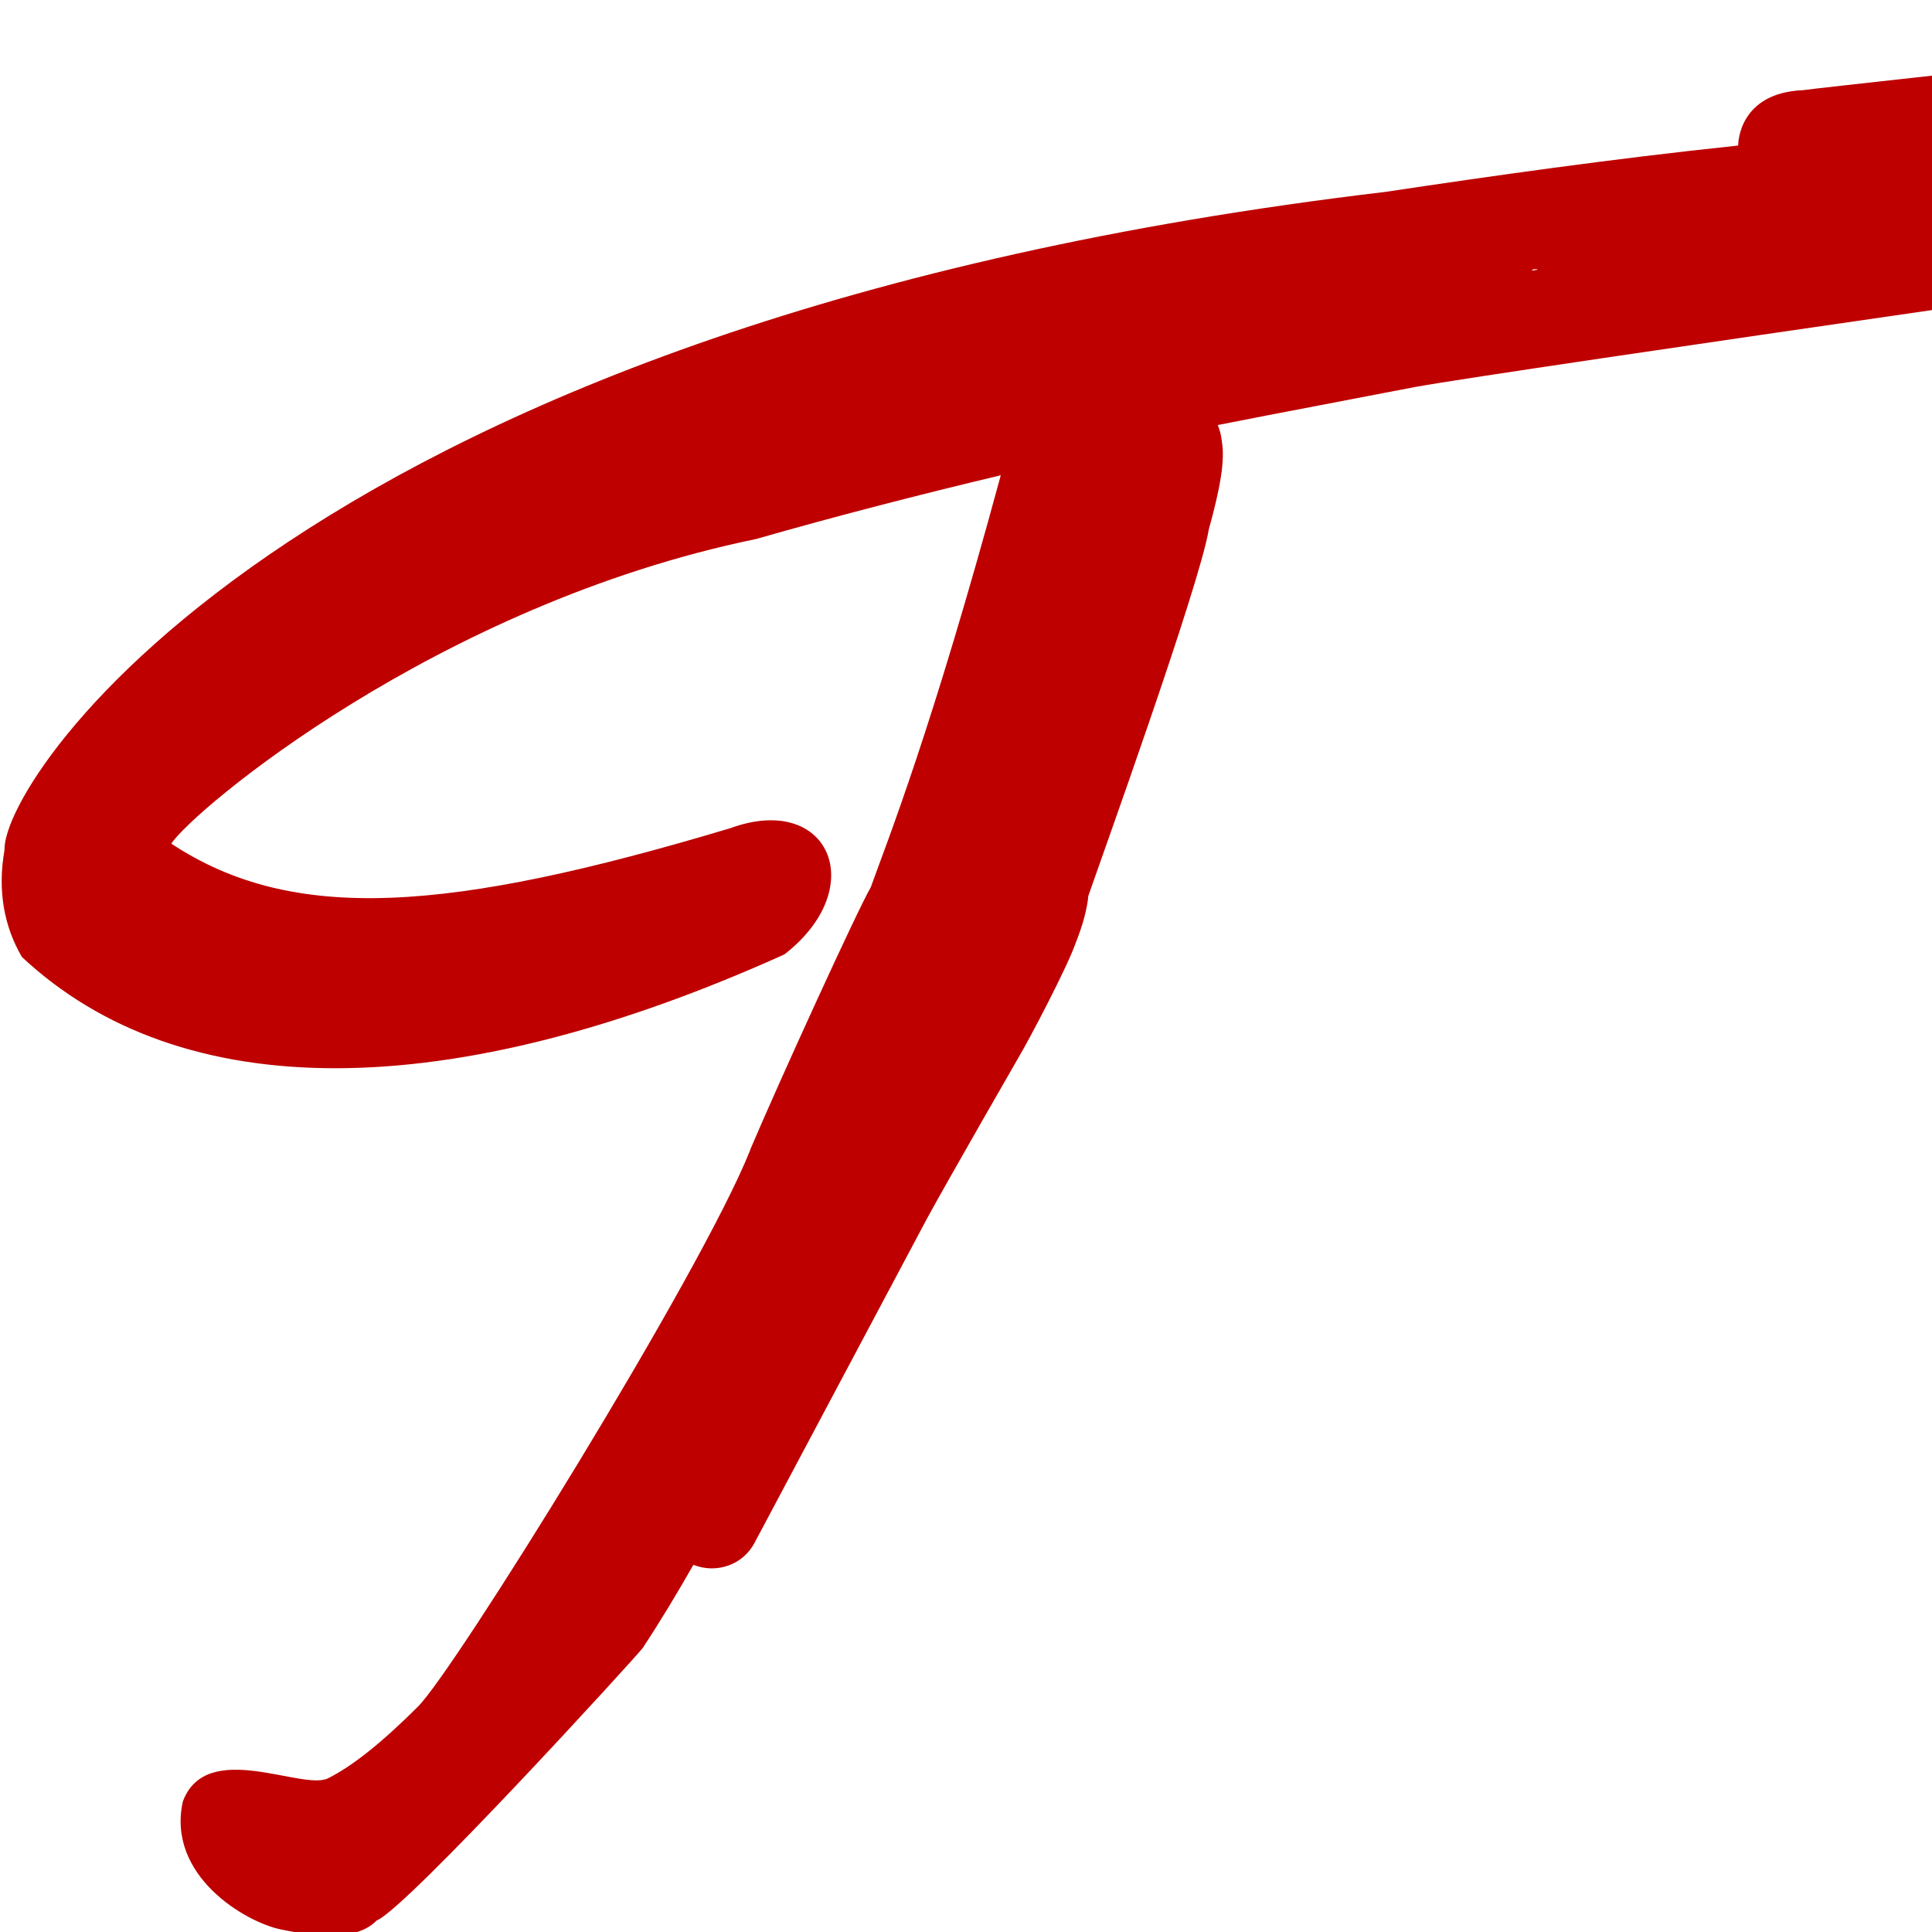
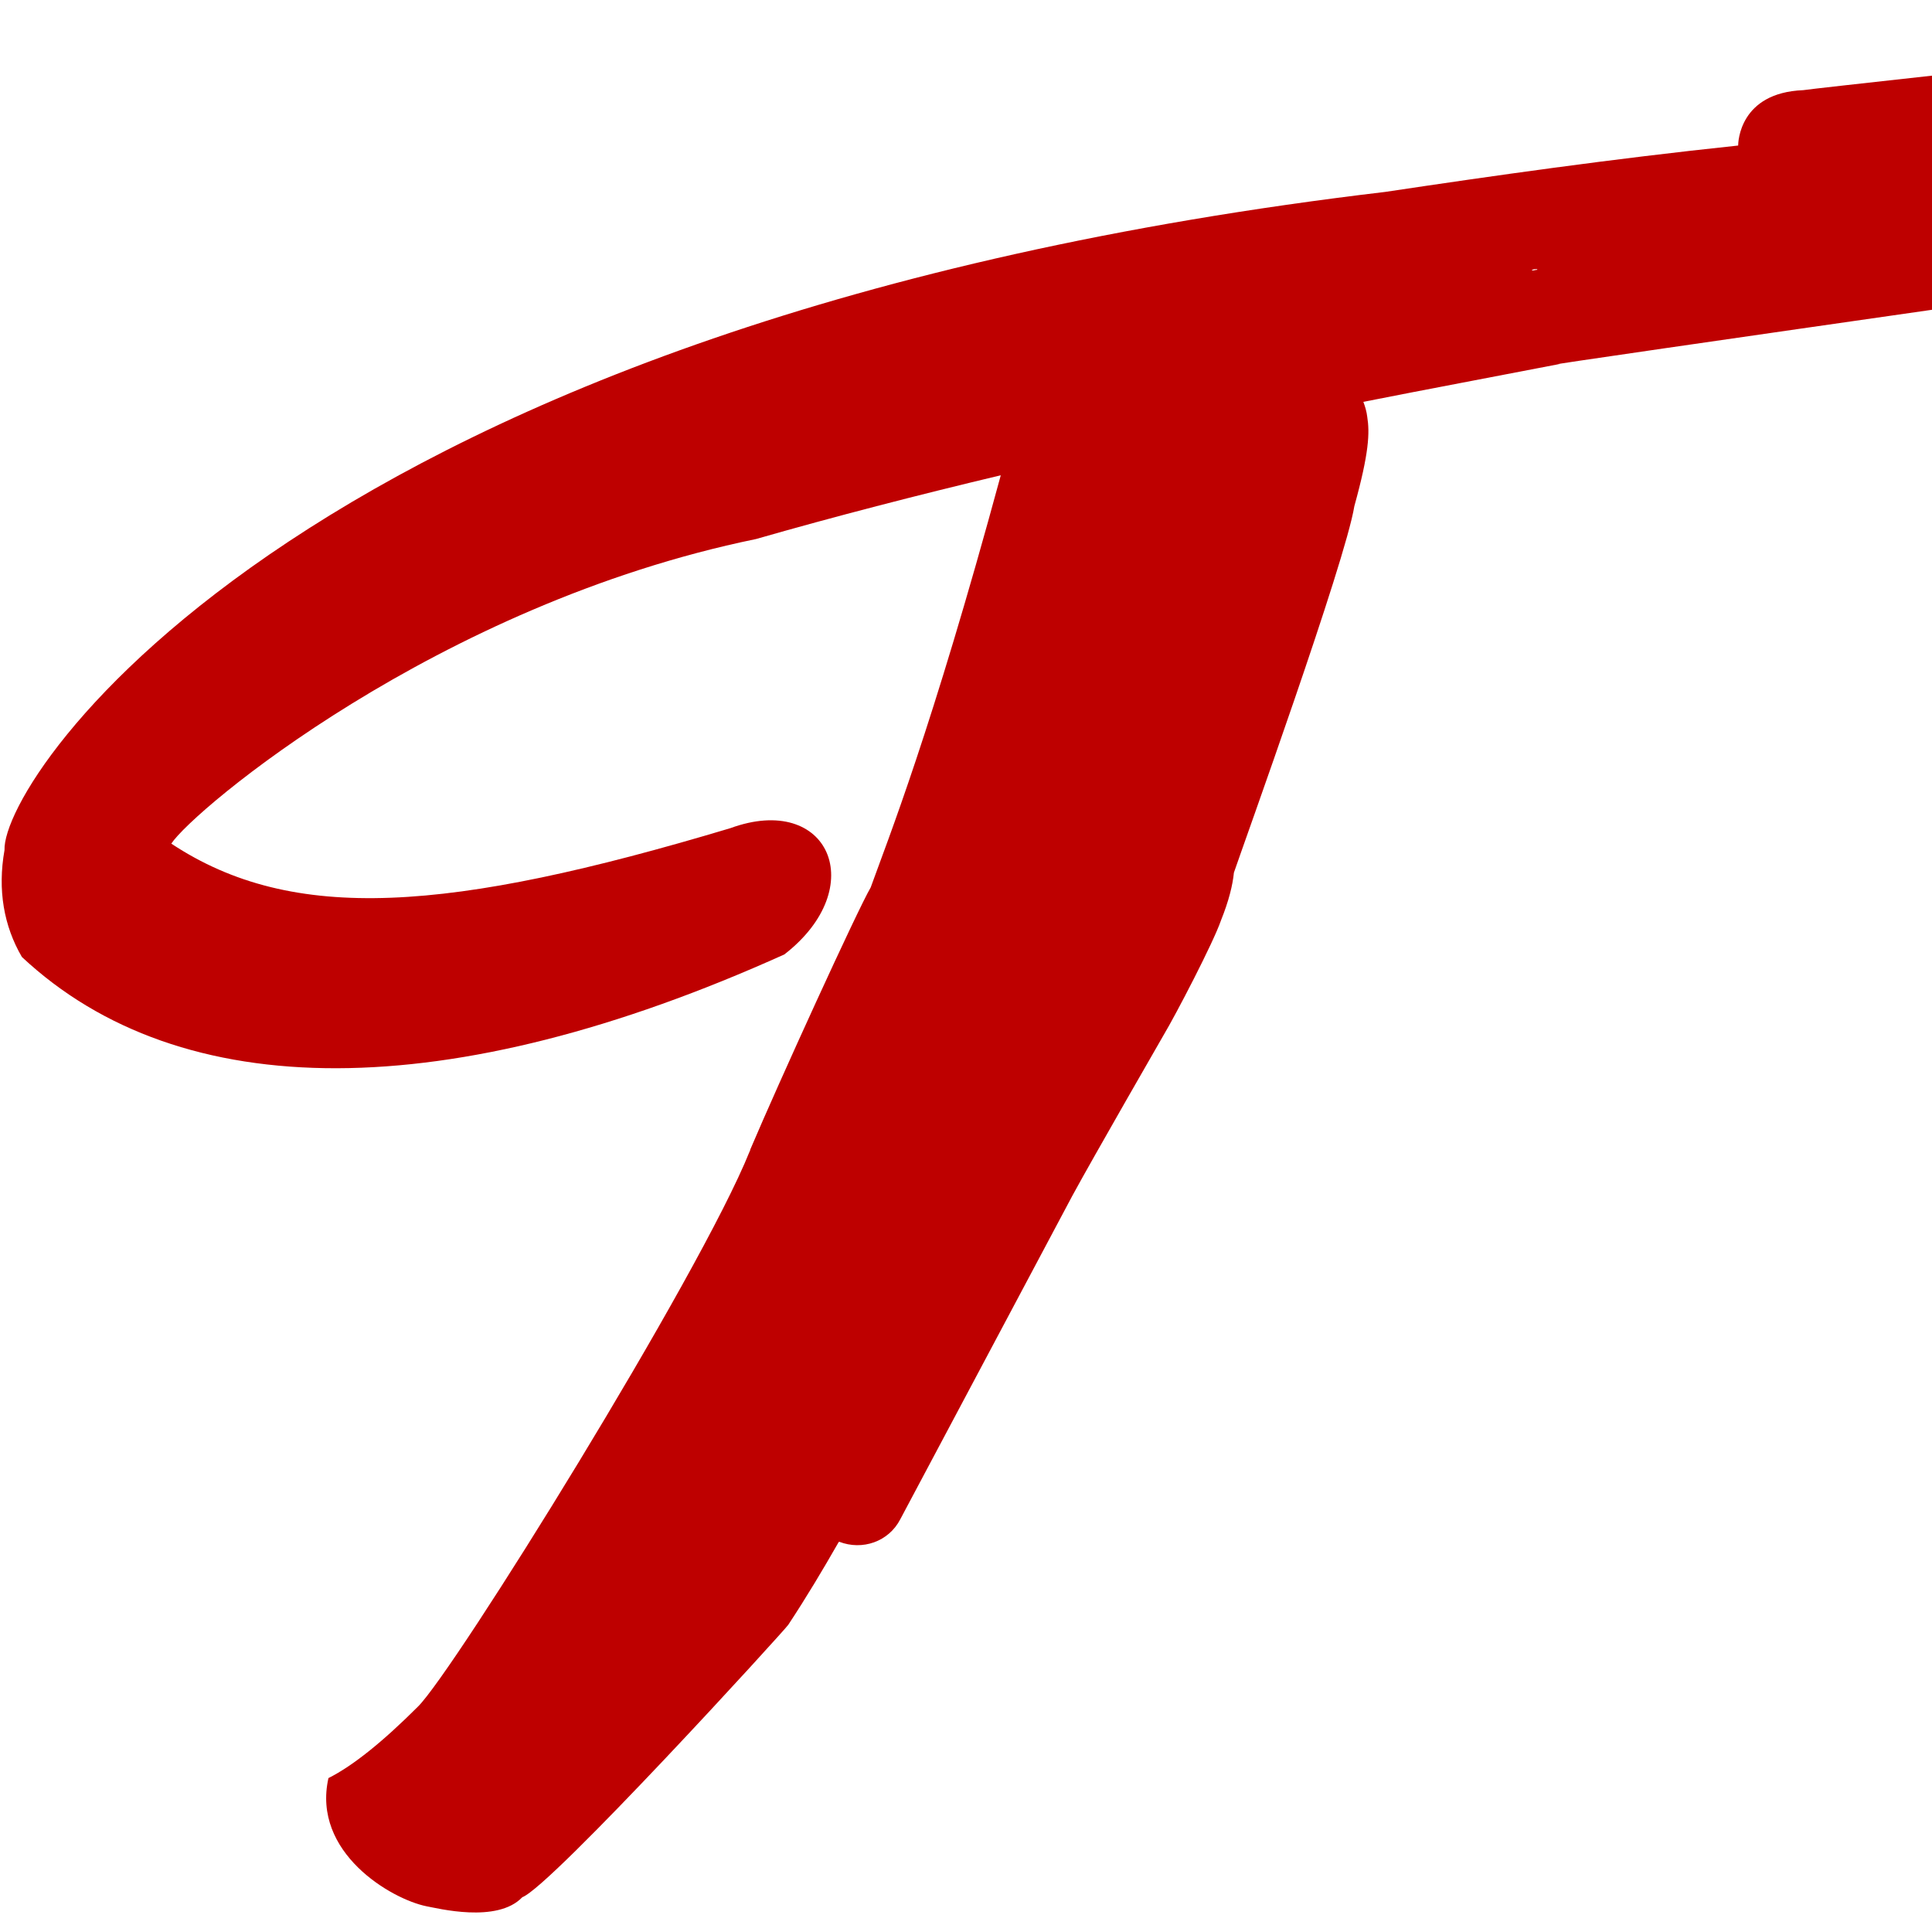
<svg xmlns="http://www.w3.org/2000/svg" version="1.1" id="Layer_1" x="0px" y="0px" viewBox="0 0 300 300" style="enable-background:new 0 0 300 300;" xml:space="preserve">
  <style type="text/css">
	.st0{fill:#BE0000;}
</style>
-   <path class="st0" d="M425.7,0.6c-2.1-0.9-11.4-1.4-13.7-1.1c-2.3,0.3-128.8,14-132,14.5c-9.9,0.4-10.1,8.1-10.1,8.6  c-19.9,2.1-38.1,4.7-54.8,7.2C47.3,49.7,0.3,120.6,0.7,132c-1.1,6.2-0.1,11.8,2.7,16.6c24.7,23.1,66.3,23.1,118.4-0.4  c13.4-10.4,6.9-25.2-8.4-19.6c-43.7,13.1-67.9,14.9-86.8,2.4c3.3-5.1,41.2-37.1,90.8-47.3c12.2-3.5,25-6.8,38-9.9  c-10.8,39.8-17.5,56.5-20.2,64l0,0c-2.1,3.6-14.2,30.1-18.7,40.7c0,0.1,0,0.1-0.1,0.3c-7.7,19.2-45.9,80.7-51.5,86.2  c-5.4,5.4-10.1,9.2-13.9,11.1c-3.9,2.1-18.9-6.2-22.6,3.6c-2.6,11.6,9.8,18.8,15.2,19.9c1.7,0.3,11,2.7,14.9-1.4  c4.5-1.7,40.7-41.4,41.3-42.3c2.9-4.4,5.4-8.6,7.8-12.8l0.1-0.1c3.6,1.4,7.7,0,9.5-3.5l26.7-50.2c3.2-5.9,14.2-25,14.2-25  c1.8-3,7.7-14.3,8.9-17.8c1.2-3,1.8-5.4,2-7.4c1.5-4.4,17.3-48.2,18.7-56.9c2.3-8.3,2.4-11.4,2-13.9c-0.1-0.8-0.3-1.5-0.6-2.3  c10.1-2,20.3-3.9,30.6-5.9C233.3,57.6,370.5,38,375,37.4c25.4-1.9,50.5-10.6,54.8-17.5C429.9,19.8,439.8,5.8,425.7,0.6z M238.3,41.8  c0.1,0,0.3,0,0.4,0v0.1c-0.3,0-0.4,0.1-0.8,0.1v-0.1C238,41.9,238.1,41.8,238.3,41.8z" />
+   <path class="st0" d="M425.7,0.6c-2.1-0.9-11.4-1.4-13.7-1.1c-2.3,0.3-128.8,14-132,14.5c-9.9,0.4-10.1,8.1-10.1,8.6  c-19.9,2.1-38.1,4.7-54.8,7.2C47.3,49.7,0.3,120.6,0.7,132c-1.1,6.2-0.1,11.8,2.7,16.6c24.7,23.1,66.3,23.1,118.4-0.4  c13.4-10.4,6.9-25.2-8.4-19.6c-43.7,13.1-67.9,14.9-86.8,2.4c3.3-5.1,41.2-37.1,90.8-47.3c12.2-3.5,25-6.8,38-9.9  c-10.8,39.8-17.5,56.5-20.2,64l0,0c-2.1,3.6-14.2,30.1-18.7,40.7c0,0.1,0,0.1-0.1,0.3c-7.7,19.2-45.9,80.7-51.5,86.2  c-5.4,5.4-10.1,9.2-13.9,11.1c-2.6,11.6,9.8,18.8,15.2,19.9c1.7,0.3,11,2.7,14.9-1.4  c4.5-1.7,40.7-41.4,41.3-42.3c2.9-4.4,5.4-8.6,7.8-12.8l0.1-0.1c3.6,1.4,7.7,0,9.5-3.5l26.7-50.2c3.2-5.9,14.2-25,14.2-25  c1.8-3,7.7-14.3,8.9-17.8c1.2-3,1.8-5.4,2-7.4c1.5-4.4,17.3-48.2,18.7-56.9c2.3-8.3,2.4-11.4,2-13.9c-0.1-0.8-0.3-1.5-0.6-2.3  c10.1-2,20.3-3.9,30.6-5.9C233.3,57.6,370.5,38,375,37.4c25.4-1.9,50.5-10.6,54.8-17.5C429.9,19.8,439.8,5.8,425.7,0.6z M238.3,41.8  c0.1,0,0.3,0,0.4,0v0.1c-0.3,0-0.4,0.1-0.8,0.1v-0.1C238,41.9,238.1,41.8,238.3,41.8z" />
</svg>